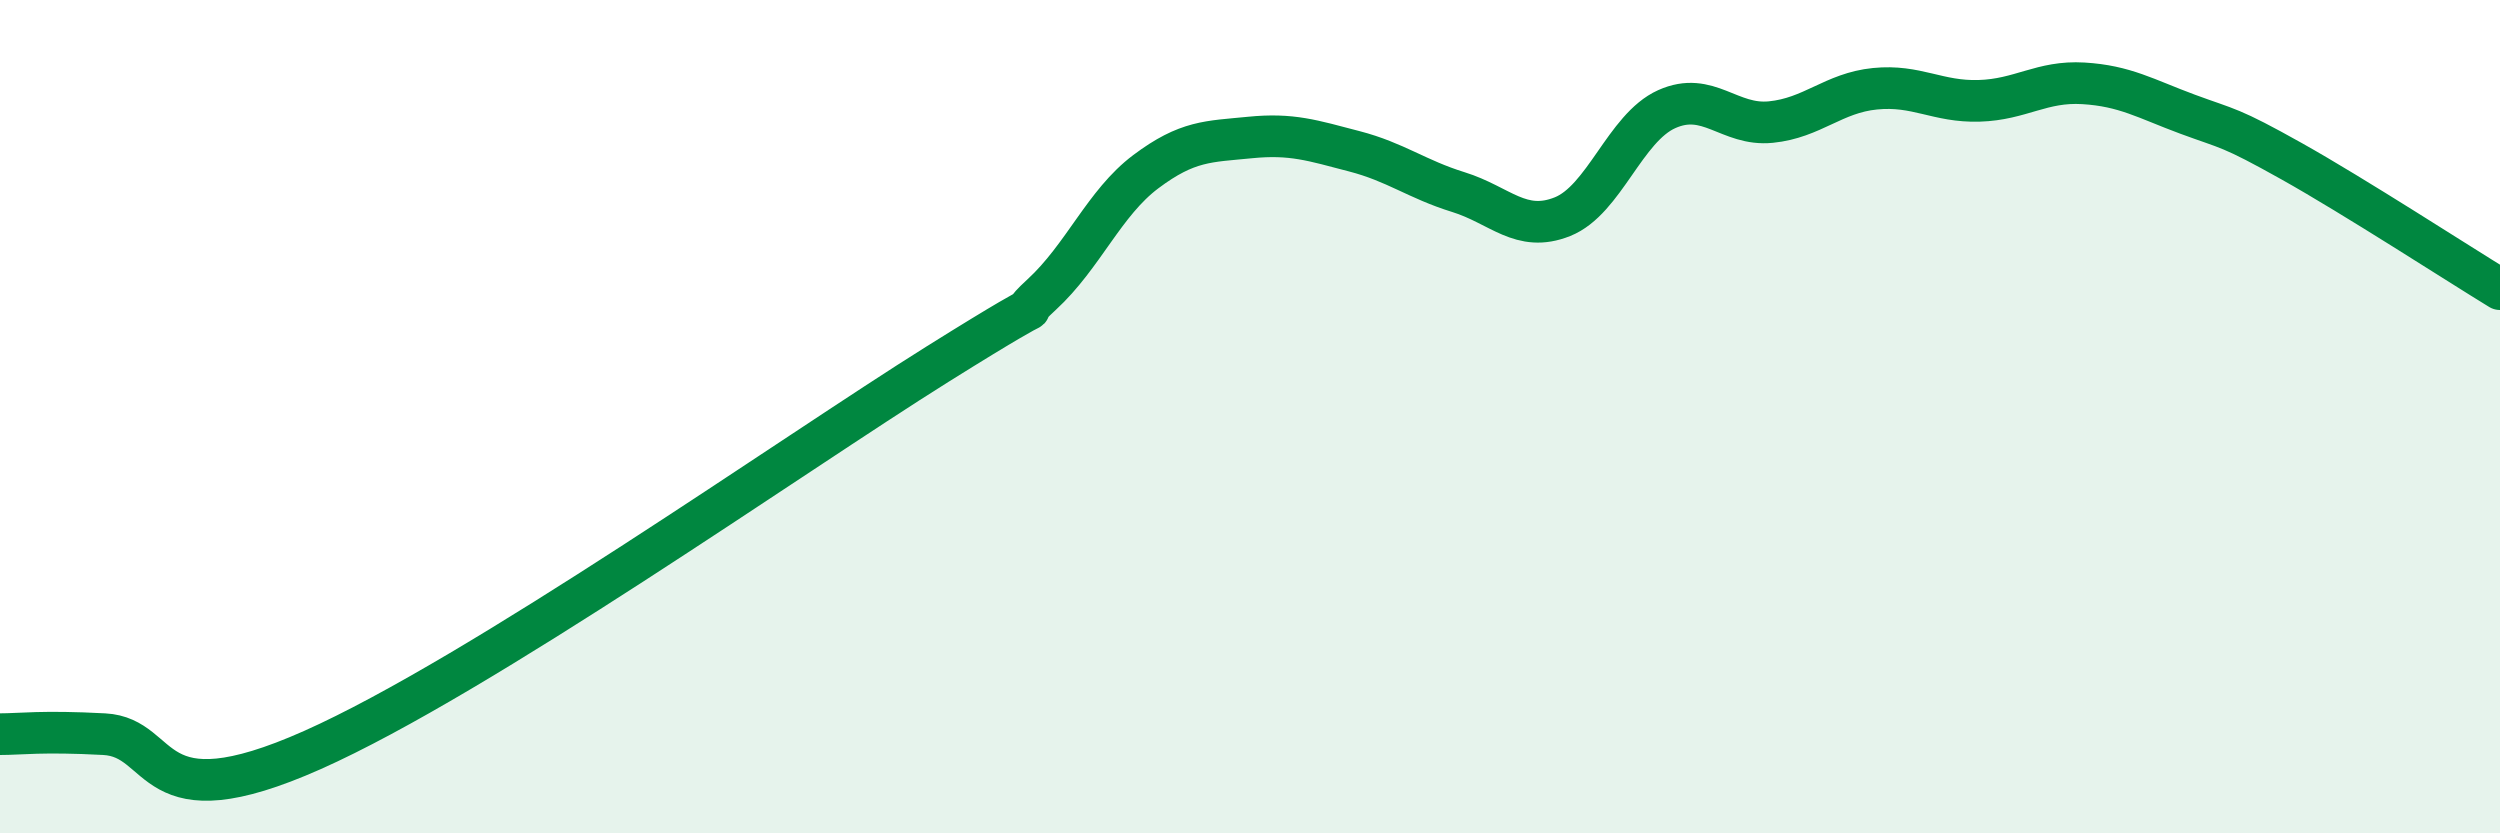
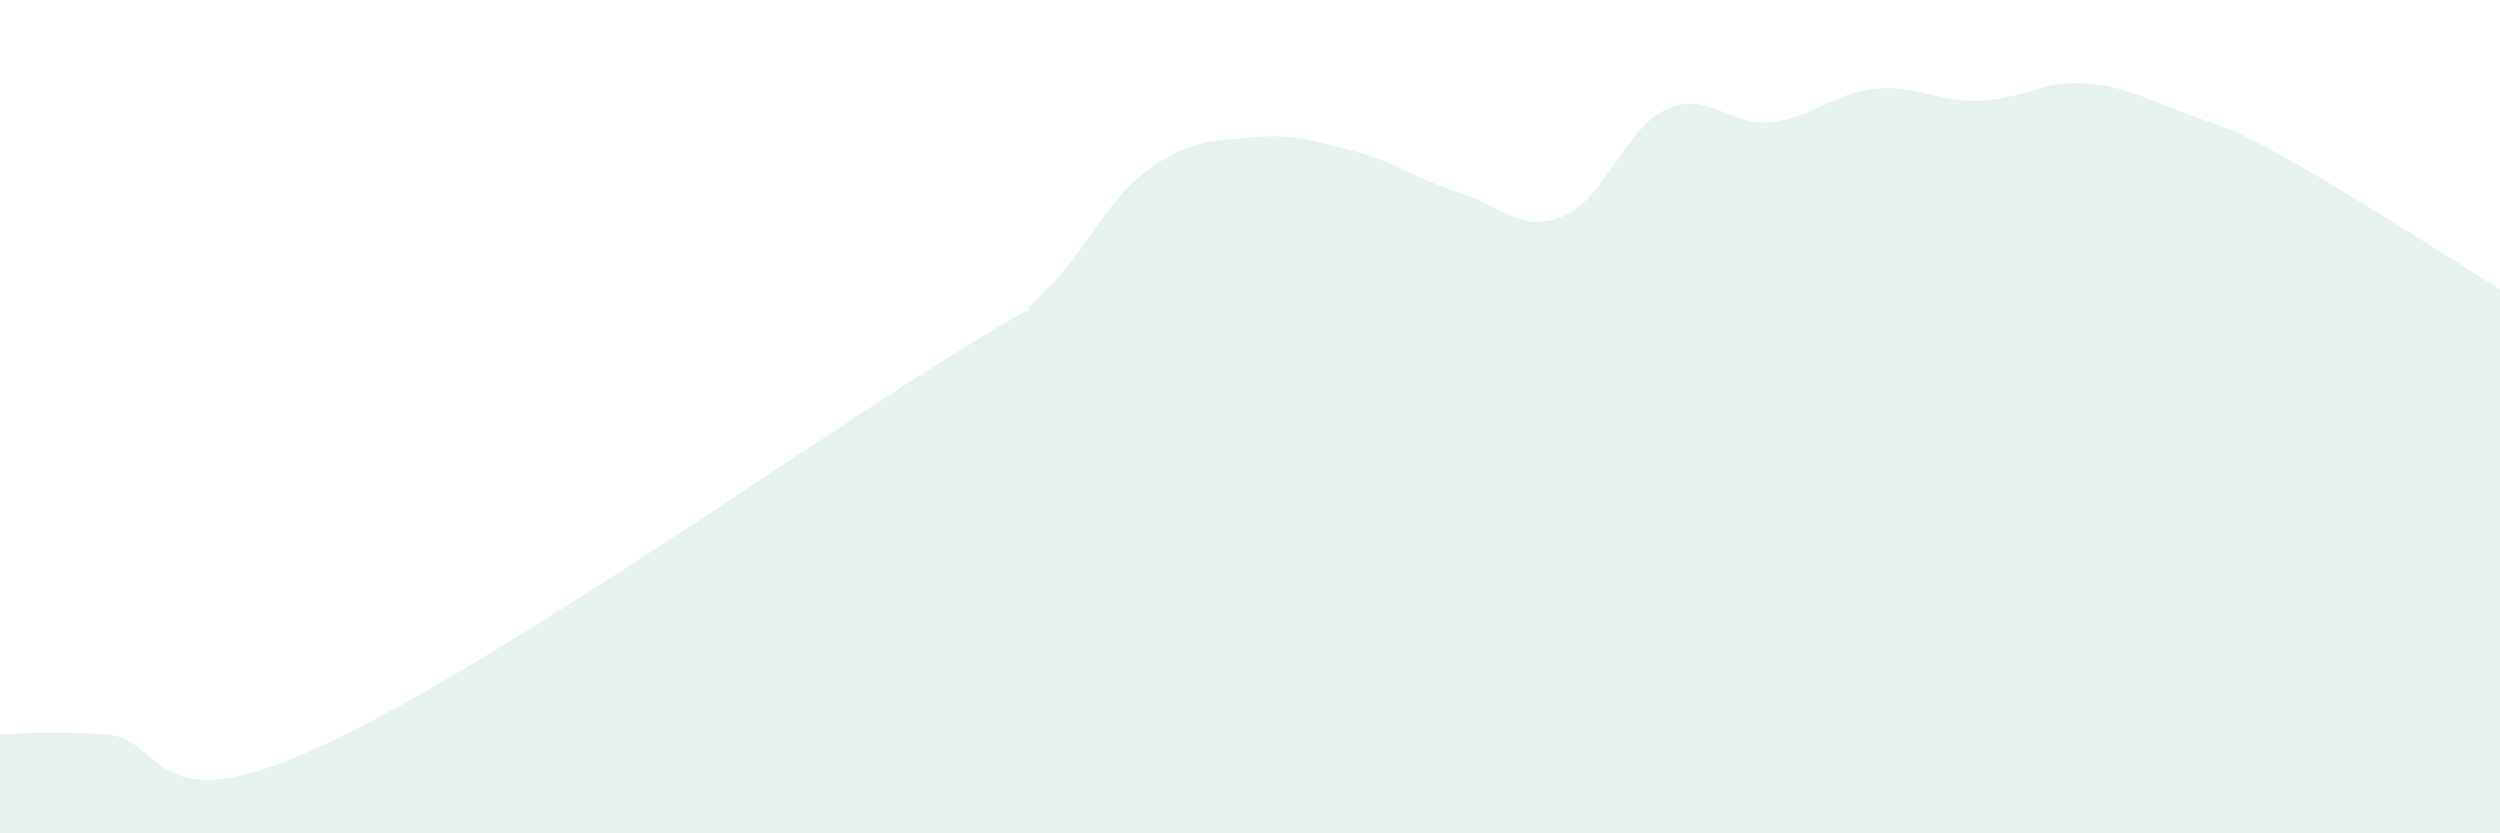
<svg xmlns="http://www.w3.org/2000/svg" width="60" height="20" viewBox="0 0 60 20">
  <path d="M 0,17.62 C 0.5,17.62 1,17.54 2.5,17.62 C 4,17.7 3.5,19.78 7.5,18 C 11.5,16.22 19,10.93 22.5,8.74 C 26,6.55 24,7.99 25,7.07 C 26,6.15 26.5,4.87 27.5,4.12 C 28.5,3.37 29,3.4 30,3.3 C 31,3.2 31.5,3.37 32.5,3.63 C 33.5,3.89 34,4.3 35,4.61 C 36,4.92 36.5,5.6 37.5,5.2 C 38.5,4.8 39,3.07 40,2.62 C 41,2.17 41.5,3.03 42.5,2.93 C 43.5,2.83 44,2.23 45,2.13 C 46,2.03 46.5,2.45 47.5,2.42 C 48.5,2.39 49,1.94 50,2 C 51,2.06 51.5,2.37 52.5,2.74 C 53.5,3.11 53.5,3.03 55,3.87 C 56.5,4.71 59,6.33 60,6.94L60 20L0 20Z" fill="#008740" opacity="0.1" stroke-linecap="round" stroke-linejoin="round" />
-   <path d="M 0,17.62 C 0.5,17.62 1,17.54 2.5,17.62 C 4,17.7 3.5,19.78 7.5,18 C 11.5,16.22 19,10.93 22.5,8.74 C 26,6.55 24,7.99 25,7.07 C 26,6.15 26.5,4.87 27.5,4.12 C 28.5,3.37 29,3.4 30,3.3 C 31,3.2 31.5,3.37 32.5,3.63 C 33.5,3.89 34,4.3 35,4.61 C 36,4.92 36.5,5.6 37.5,5.2 C 38.5,4.8 39,3.07 40,2.62 C 41,2.17 41.5,3.03 42.5,2.93 C 43.5,2.83 44,2.23 45,2.13 C 46,2.03 46.5,2.45 47.5,2.42 C 48.5,2.39 49,1.94 50,2 C 51,2.06 51.5,2.37 52.5,2.74 C 53.5,3.11 53.5,3.03 55,3.87 C 56.5,4.71 59,6.33 60,6.94" stroke="#008740" stroke-width="1" fill="none" stroke-linecap="round" stroke-linejoin="round" />
</svg>